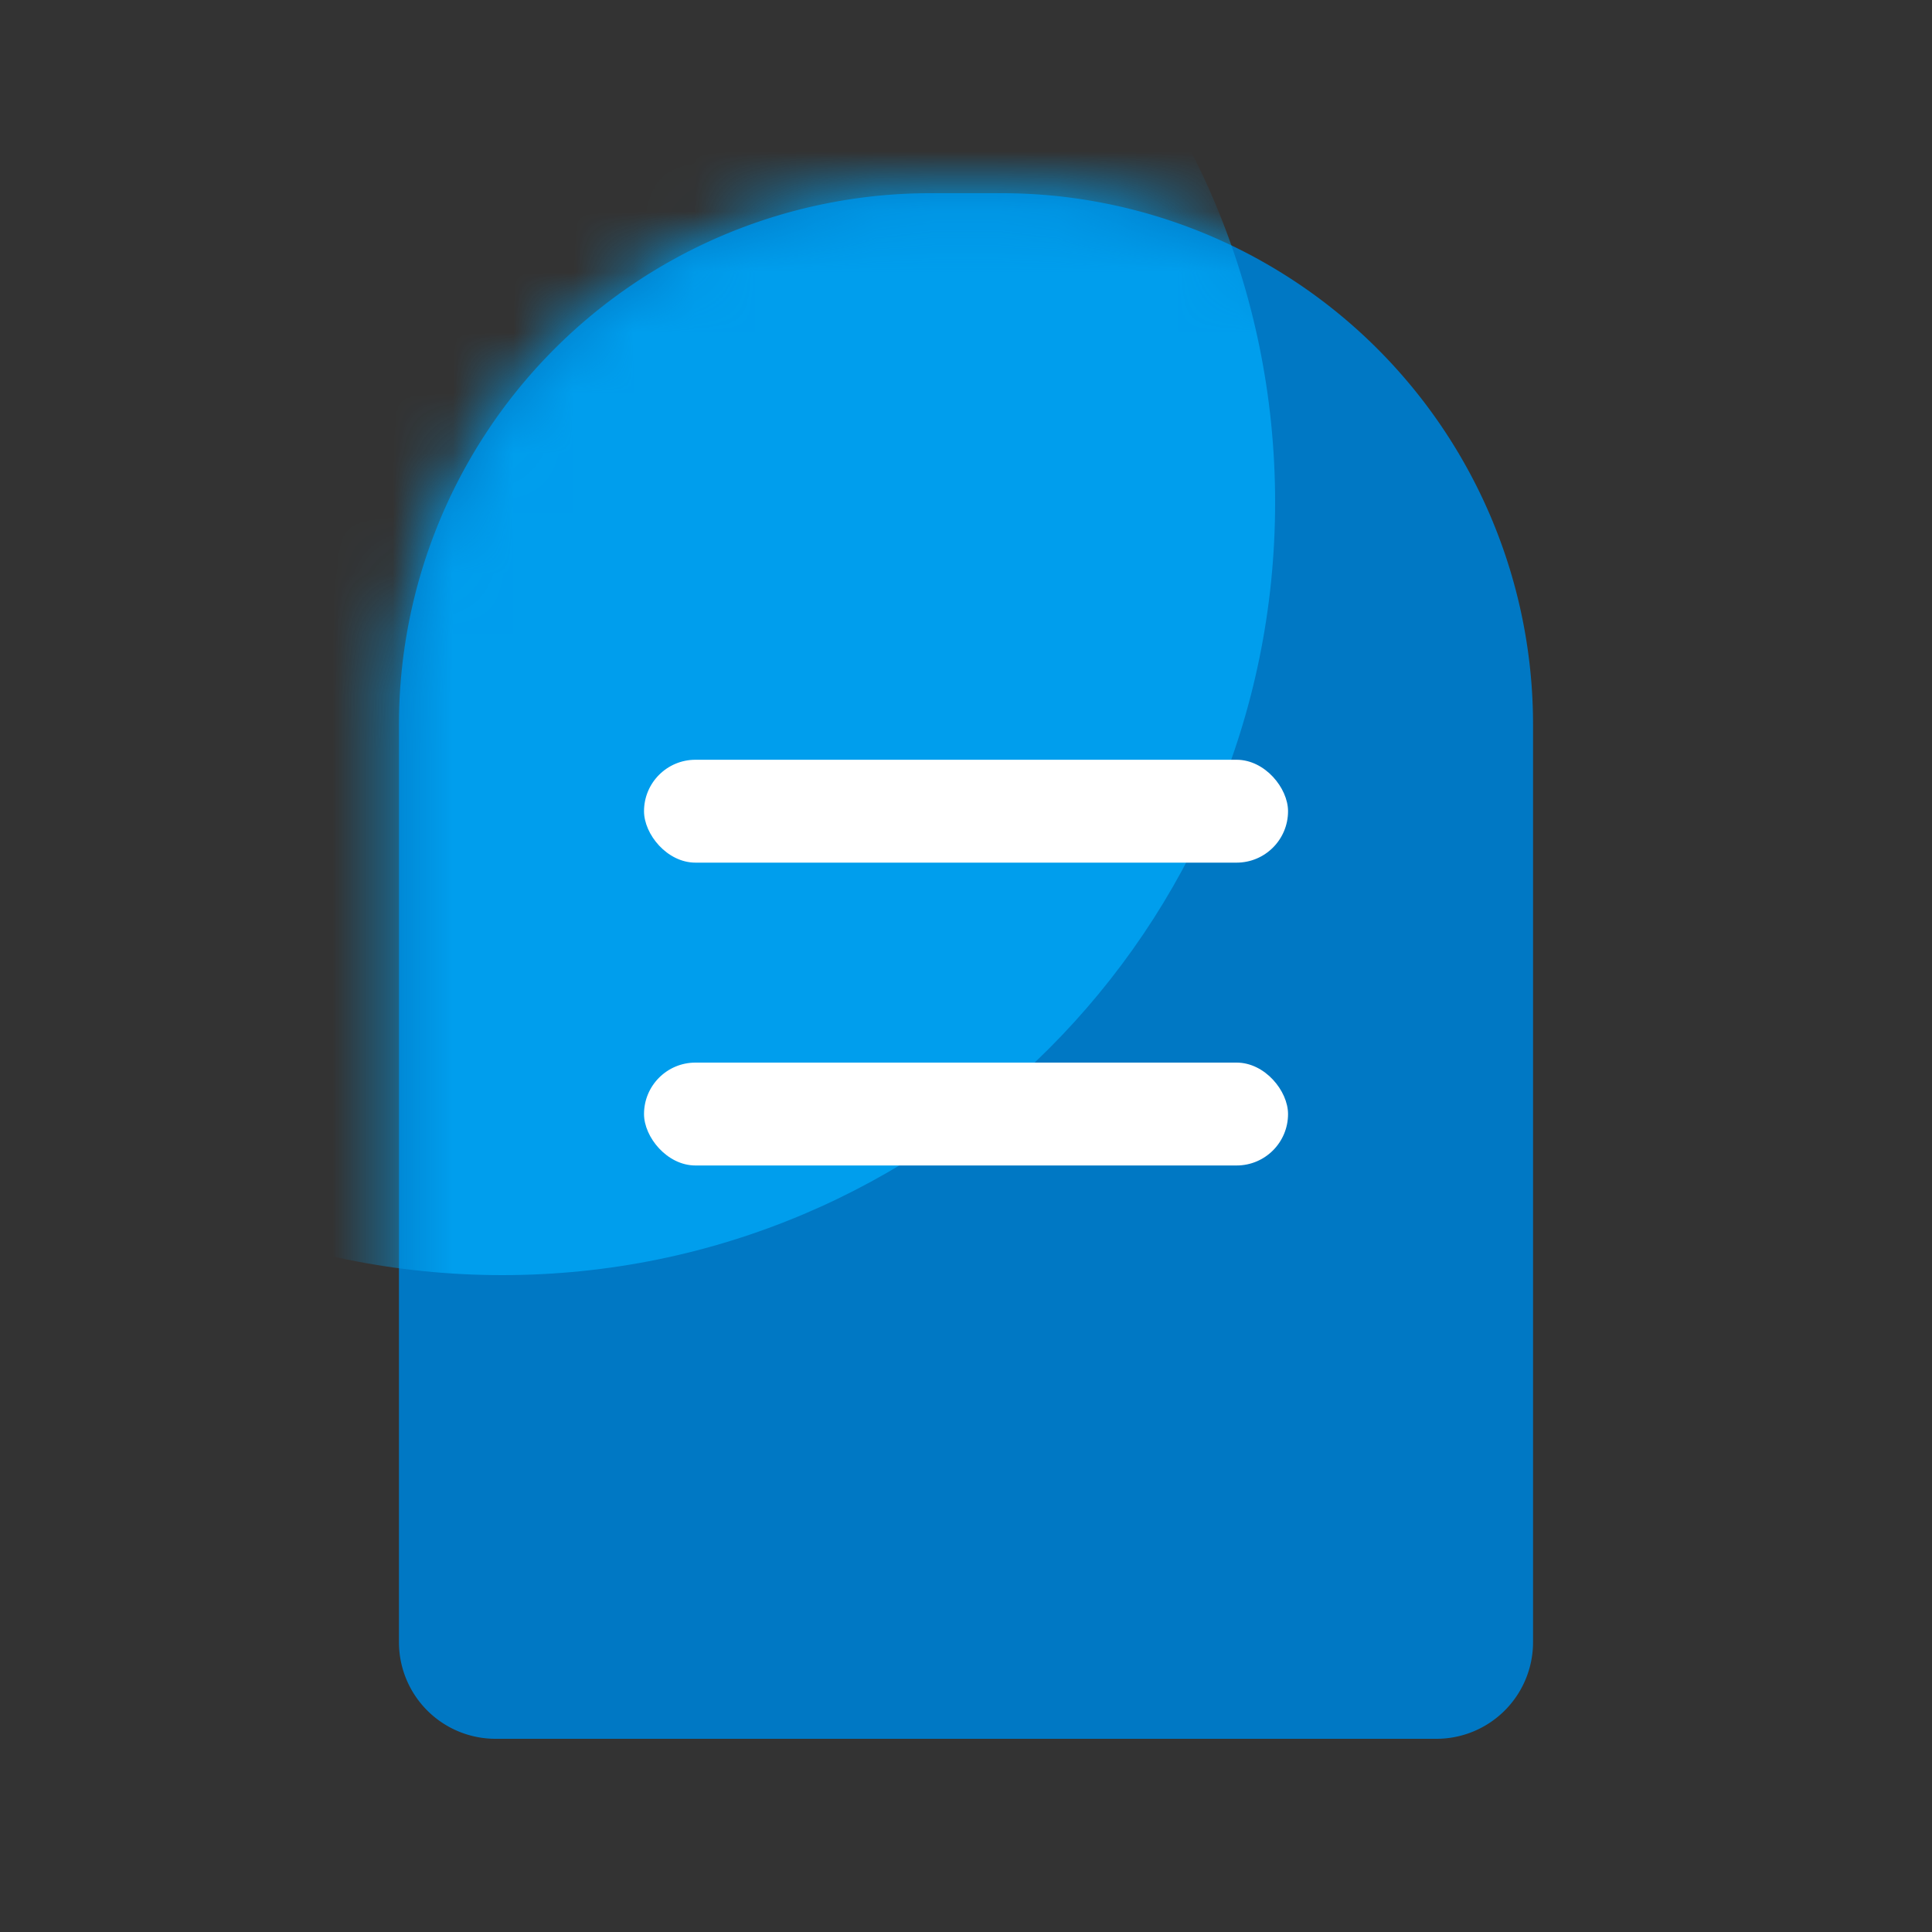
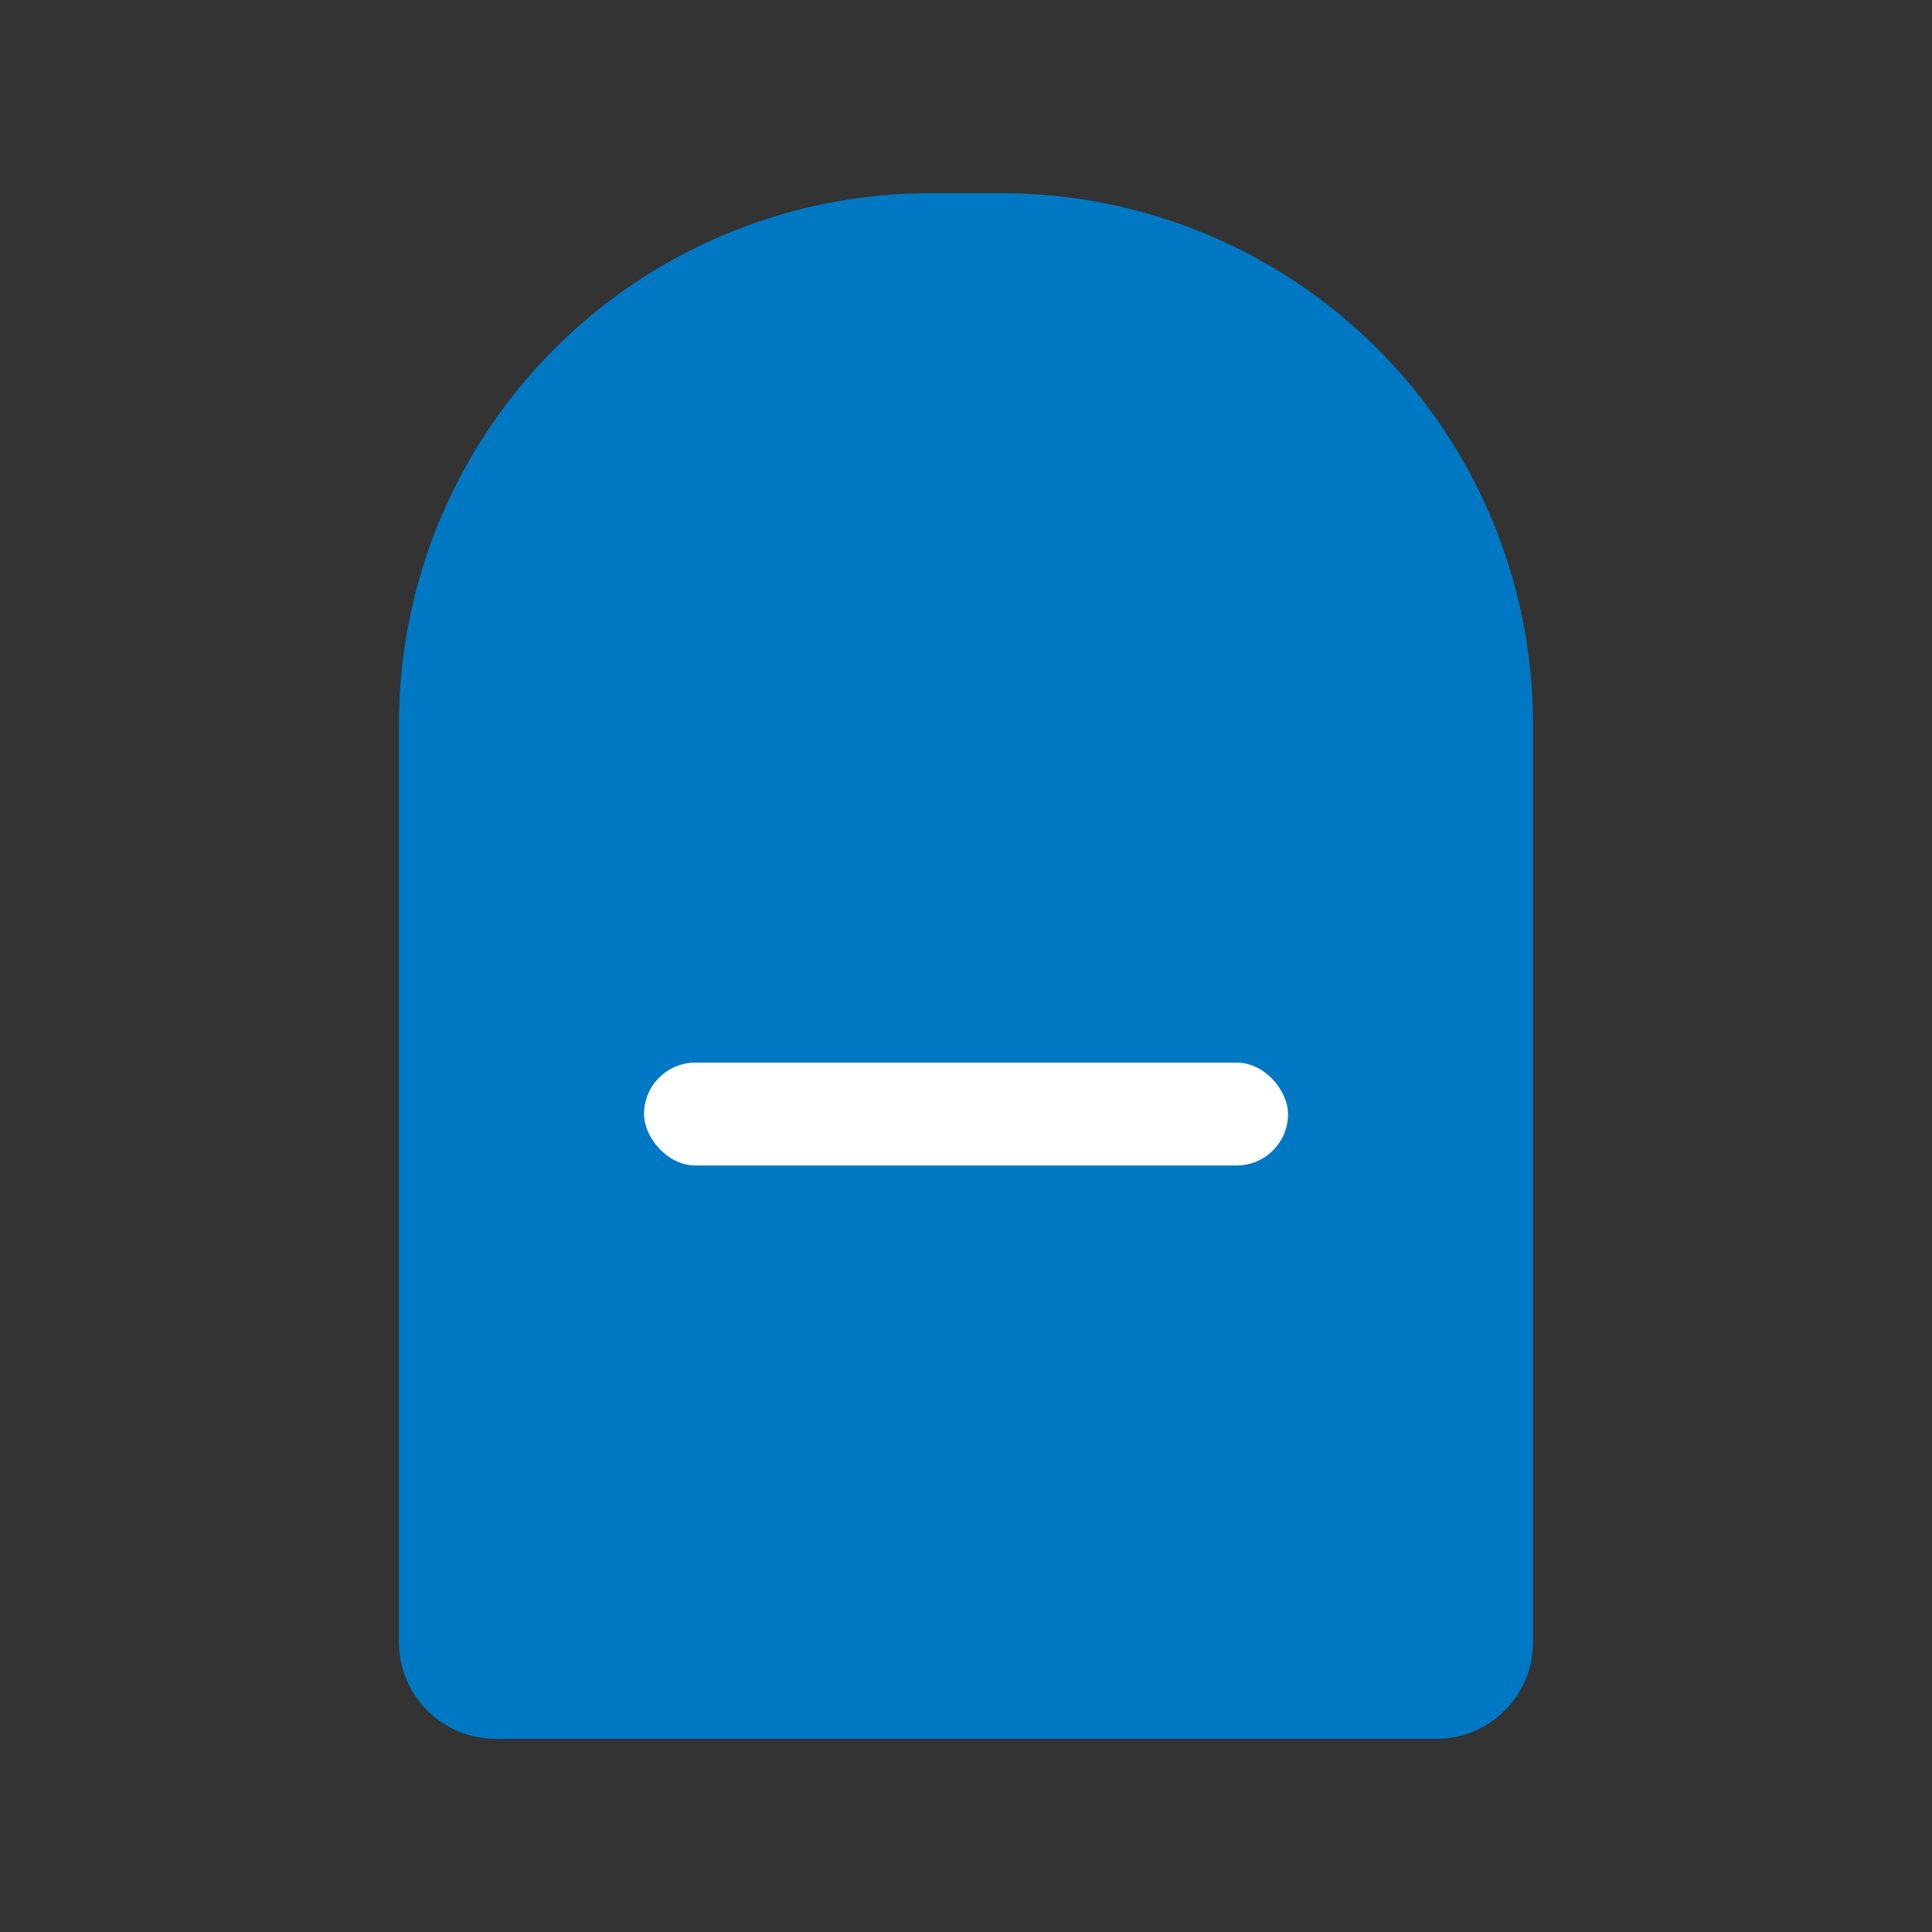
<svg xmlns="http://www.w3.org/2000/svg" width="32" height="32" fill="none">
  <rect width="100%" height="100%" fill="#333333" stroke="none" />
  <path d="M15.416 3.2h1.176a8.8 8.8 0 0 1 8.8 8.8v15.2a1.6 1.6 0 0 1-1.6 1.6H8.208a1.6 1.6 0 0 1-1.6-1.6V12a8.8 8.8 0 0 1 8.8-8.8h.008z" fill="#0078C4" />
  <mask id="a" maskUnits="userSpaceOnUse" x="6" y="3" width="20" height="26">
    <path d="M15.416 3.2h1.176a8.8 8.8 0 0 1 8.8 8.8v15.2a1.6 1.6 0 0 1-1.6 1.6H8.208a1.6 1.6 0 0 1-1.6-1.6V12a8.8 8.8 0 0 1 8.8-8.8h.008z" fill="#fff" />
  </mask>
  <g mask="url(#a)">
-     <path d="M8.32 21.12c7.07 0 12.8-5.73 12.8-12.8s-5.73-12.8-12.8-12.8-12.8 5.73-12.8 12.8 5.73 12.8 12.8 12.8z" fill="#009EED" />
-     <rect x="10.667" y="12.584" width="10.667" height="1.704" rx=".852" fill="#fff" />
    <rect x="10.667" y="17.6" width="10.667" height="1.704" rx=".852" fill="#fff" />
  </g>
</svg>